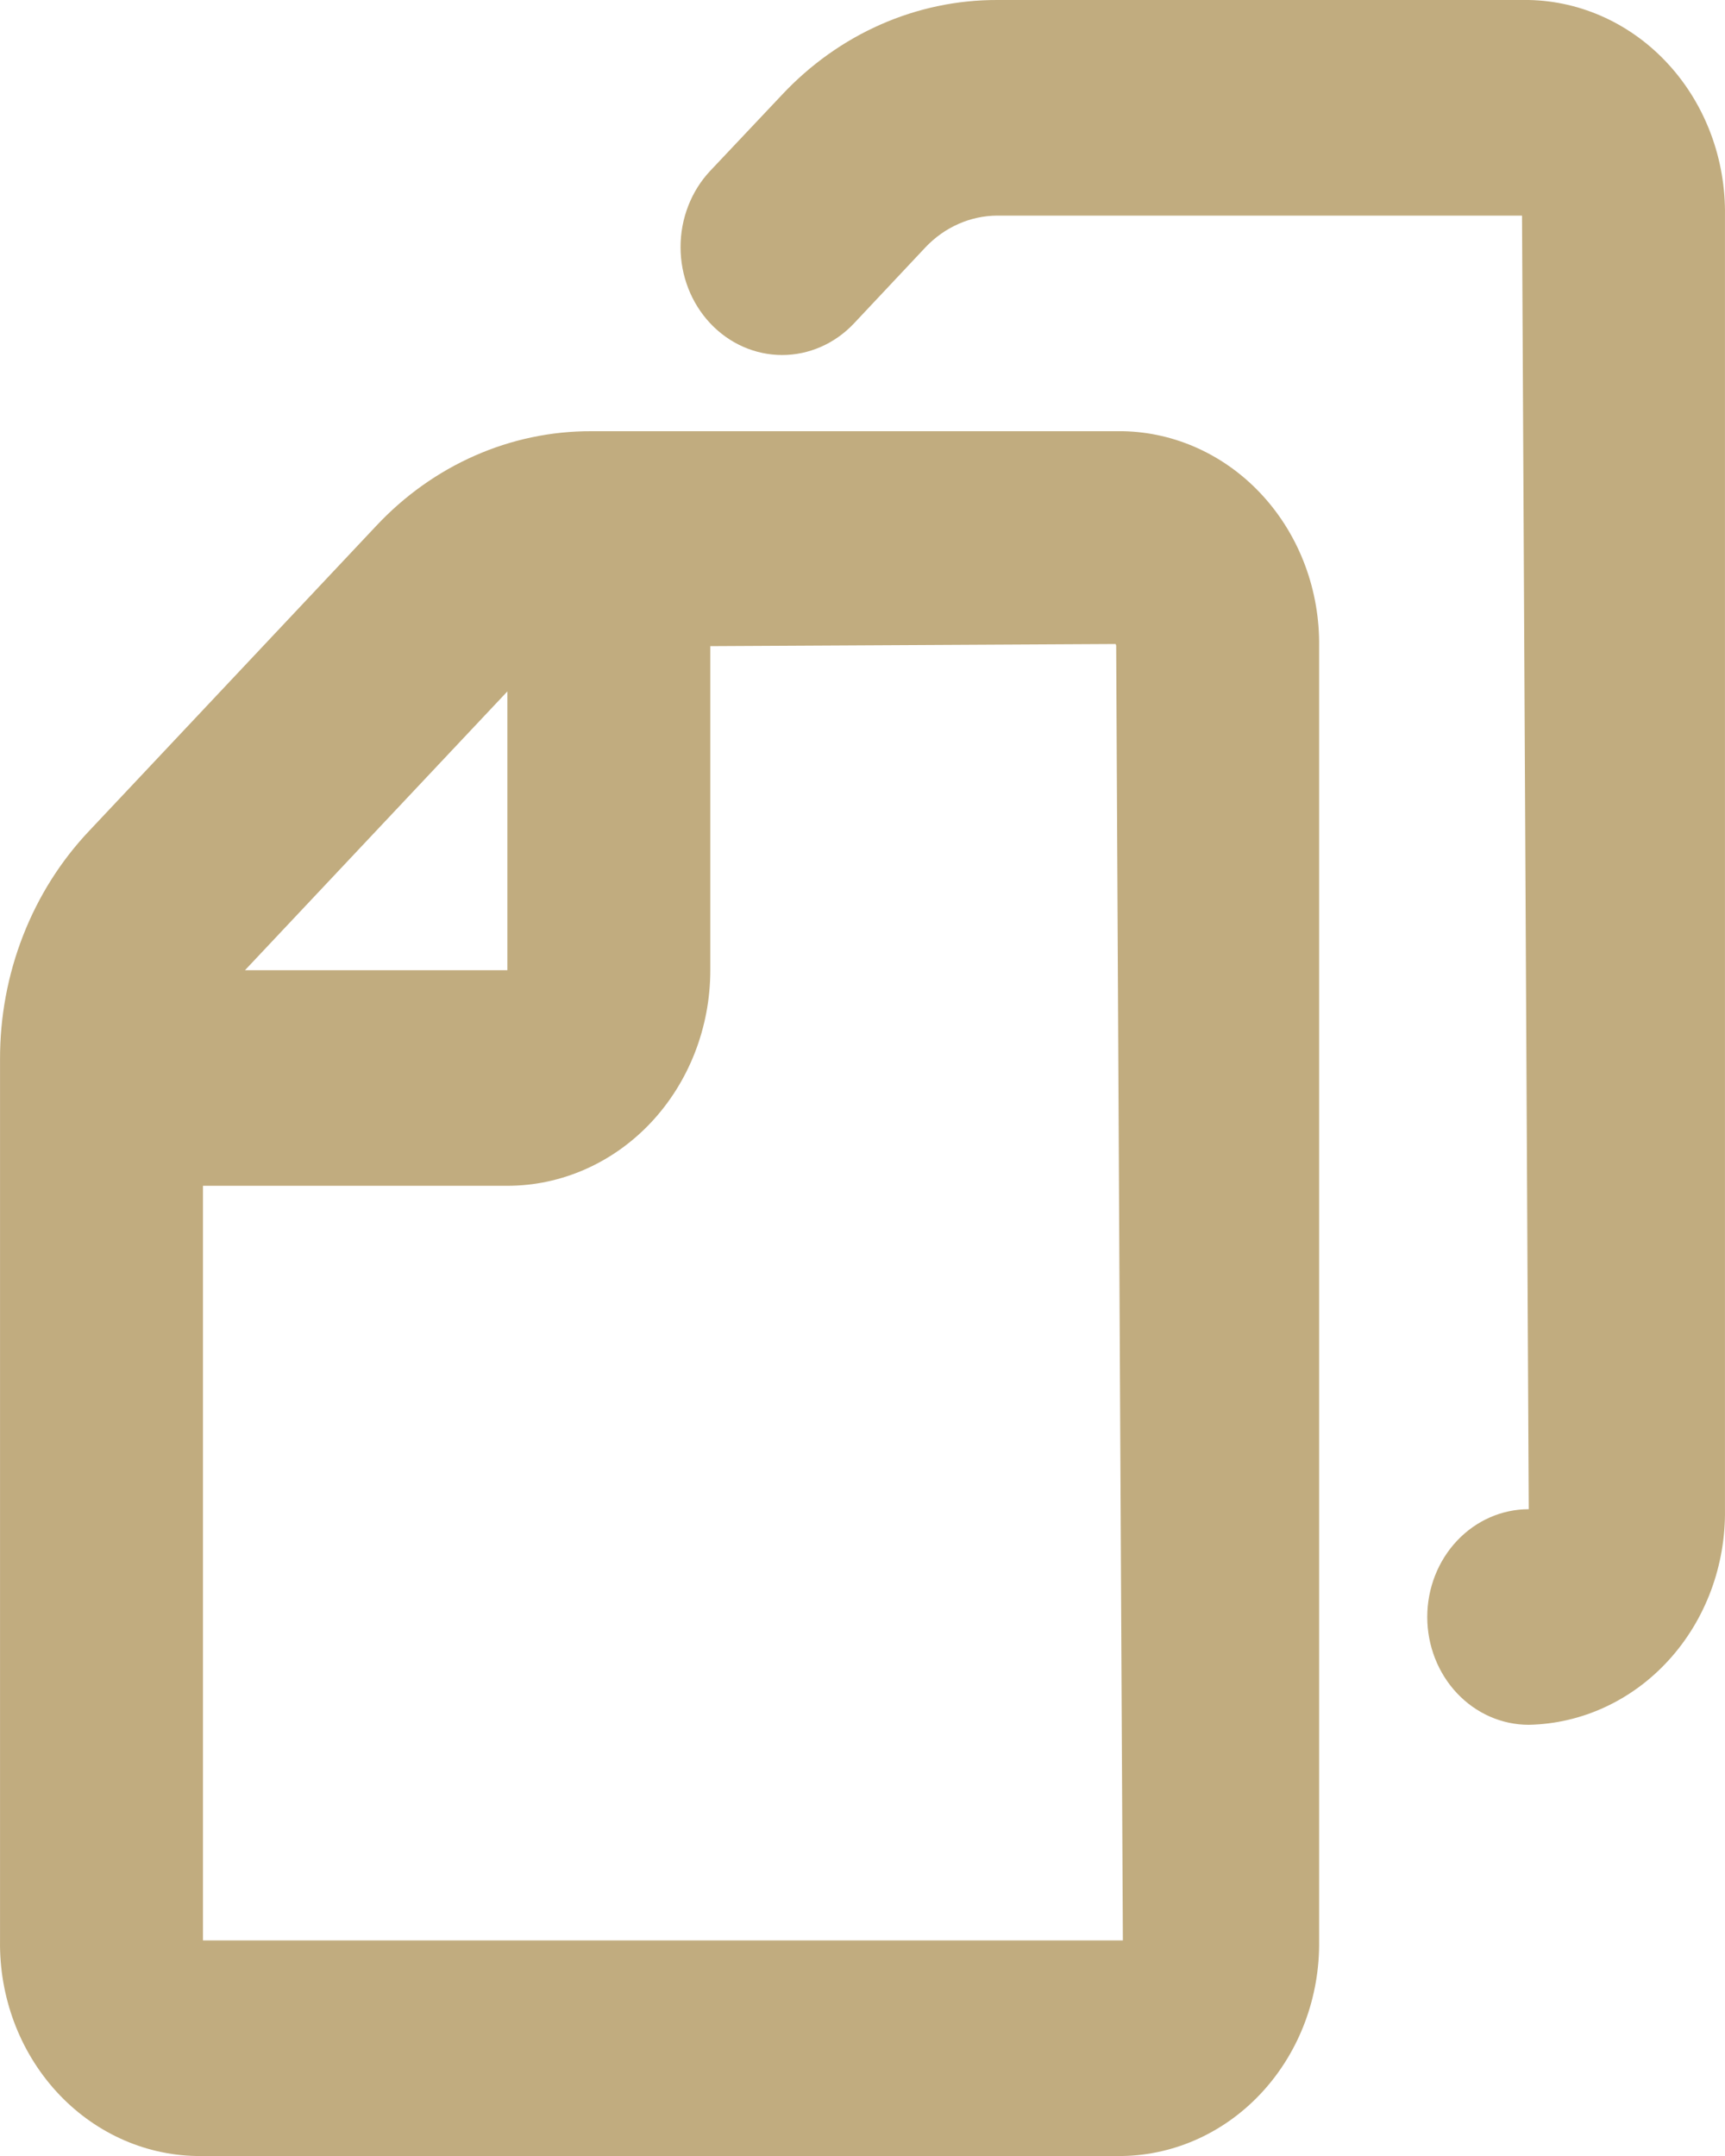
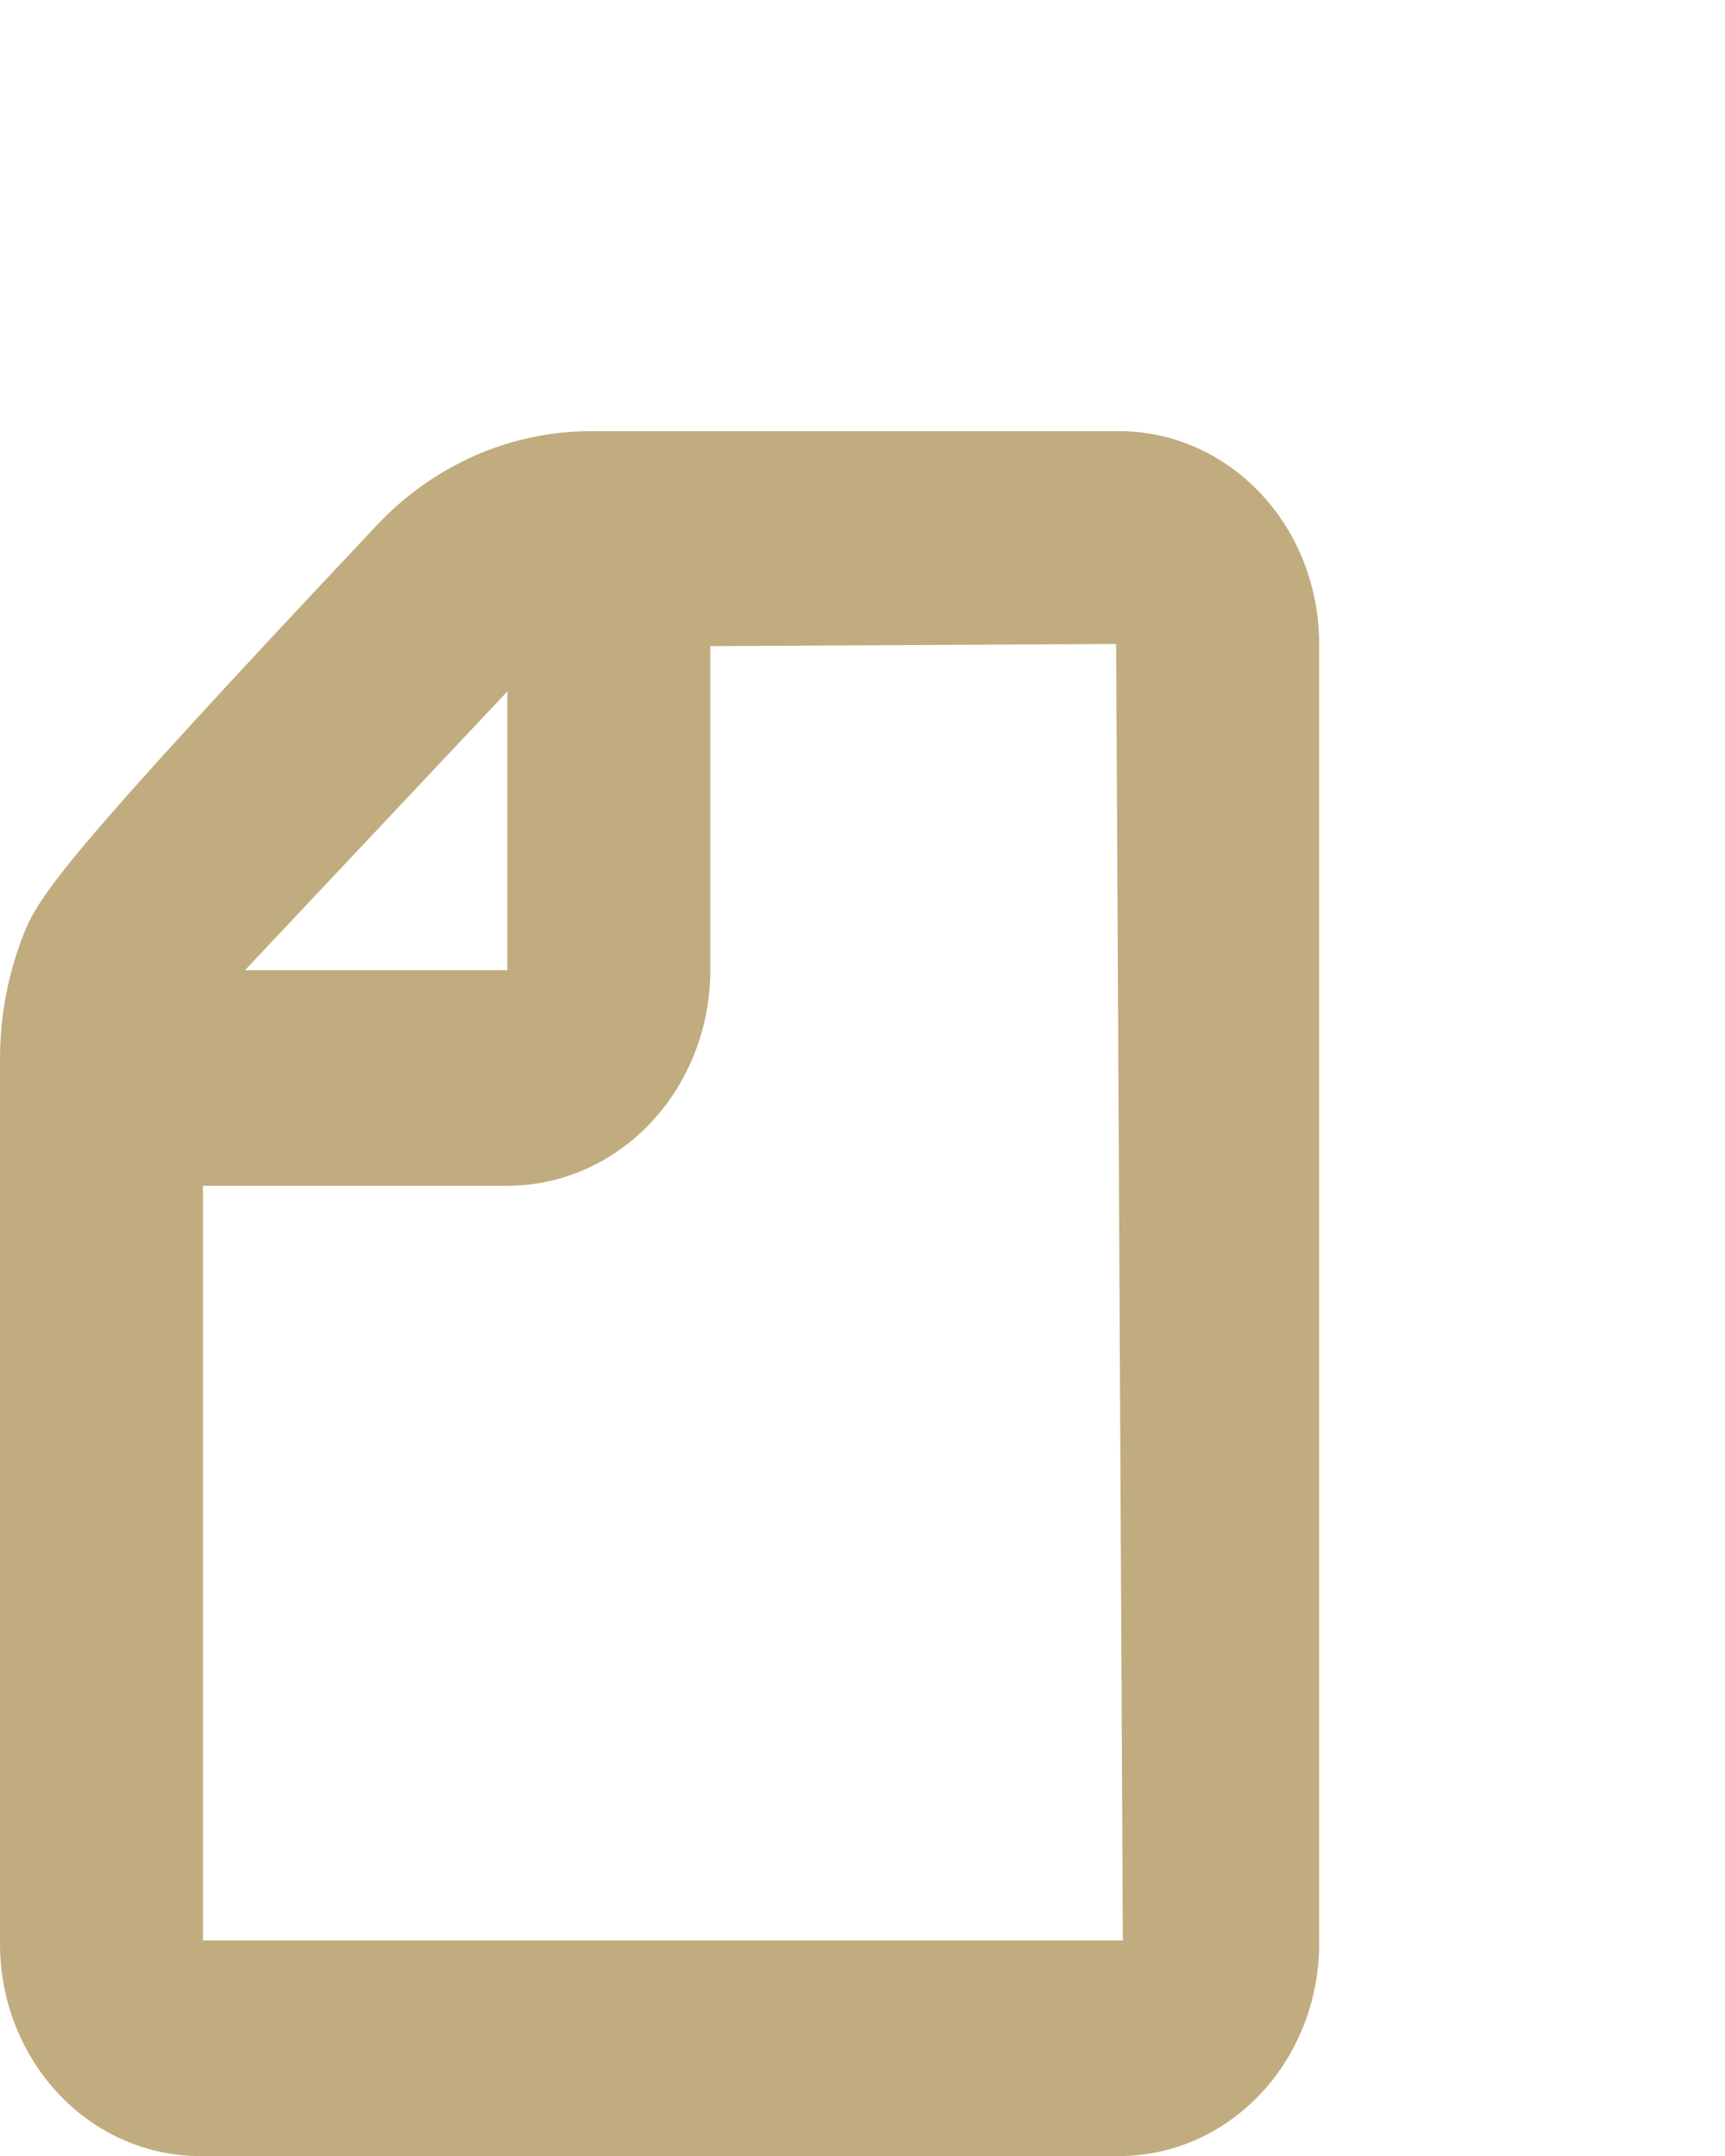
<svg xmlns="http://www.w3.org/2000/svg" width="48" height="60" viewBox="0 0 48 60" fill="none">
-   <path d="M42.539 2.94748e-05H27.75C26.637 -0.003 25.535 0.228 24.507 0.681C23.479 1.134 22.546 1.799 21.761 2.637L19.765 4.752C19.502 5.031 19.294 5.362 19.152 5.727C19.01 6.091 18.937 6.482 18.937 6.876C18.937 7.673 19.235 8.437 19.765 9C20.295 9.563 21.014 9.88 21.764 9.88C22.514 9.88 23.233 9.563 23.763 9L25.753 6.882C26.284 6.321 27.001 6.004 27.75 6H42.352L42.539 42C41.79 42 41.072 42.316 40.542 42.879C40.013 43.441 39.715 44.204 39.715 45C39.715 45.796 40.013 46.559 40.542 47.121C41.072 47.684 41.79 48 42.539 48C44.011 47.972 45.413 47.324 46.436 46.199C47.46 45.075 48.022 43.564 47.999 42V6C48.022 4.436 47.46 2.925 46.436 1.801C45.413 0.676 44.011 0.028 42.539 2.94748e-05Z" fill="#C1AC7F" />
-   <path d="M31.245 12H16.459C15.345 11.996 14.242 12.227 13.214 12.68C12.185 13.133 11.252 13.798 10.467 14.637L2.483 23.121C1.693 23.955 1.067 24.947 0.641 26.04C0.215 27.132 -0.003 28.304 0.001 29.487V54C-0.023 55.564 0.539 57.074 1.562 58.199C2.585 59.324 3.986 59.972 5.458 60H31.245C32.717 59.972 34.119 59.324 35.142 58.199C36.166 57.075 36.728 55.564 36.706 54V18C36.728 16.436 36.166 14.925 35.142 13.801C34.119 12.676 32.717 12.028 31.245 12ZM14.118 19.242V27H6.817L14.118 19.242ZM5.648 54V33H14.118C15.616 33 17.052 32.368 18.111 31.243C19.17 30.117 19.765 28.591 19.765 27V17.982L31.042 17.922C31.056 17.945 31.062 17.973 31.059 18L31.245 54H5.648Z" fill="#C1AC7F" />
+   <path d="M31.245 12H16.459C15.345 11.996 14.242 12.227 13.214 12.68C12.185 13.133 11.252 13.798 10.467 14.637C1.693 23.955 1.067 24.947 0.641 26.04C0.215 27.132 -0.003 28.304 0.001 29.487V54C-0.023 55.564 0.539 57.074 1.562 58.199C2.585 59.324 3.986 59.972 5.458 60H31.245C32.717 59.972 34.119 59.324 35.142 58.199C36.166 57.075 36.728 55.564 36.706 54V18C36.728 16.436 36.166 14.925 35.142 13.801C34.119 12.676 32.717 12.028 31.245 12ZM14.118 19.242V27H6.817L14.118 19.242ZM5.648 54V33H14.118C15.616 33 17.052 32.368 18.111 31.243C19.17 30.117 19.765 28.591 19.765 27V17.982L31.042 17.922C31.056 17.945 31.062 17.973 31.059 18L31.245 54H5.648Z" fill="#C1AC7F" />
</svg>